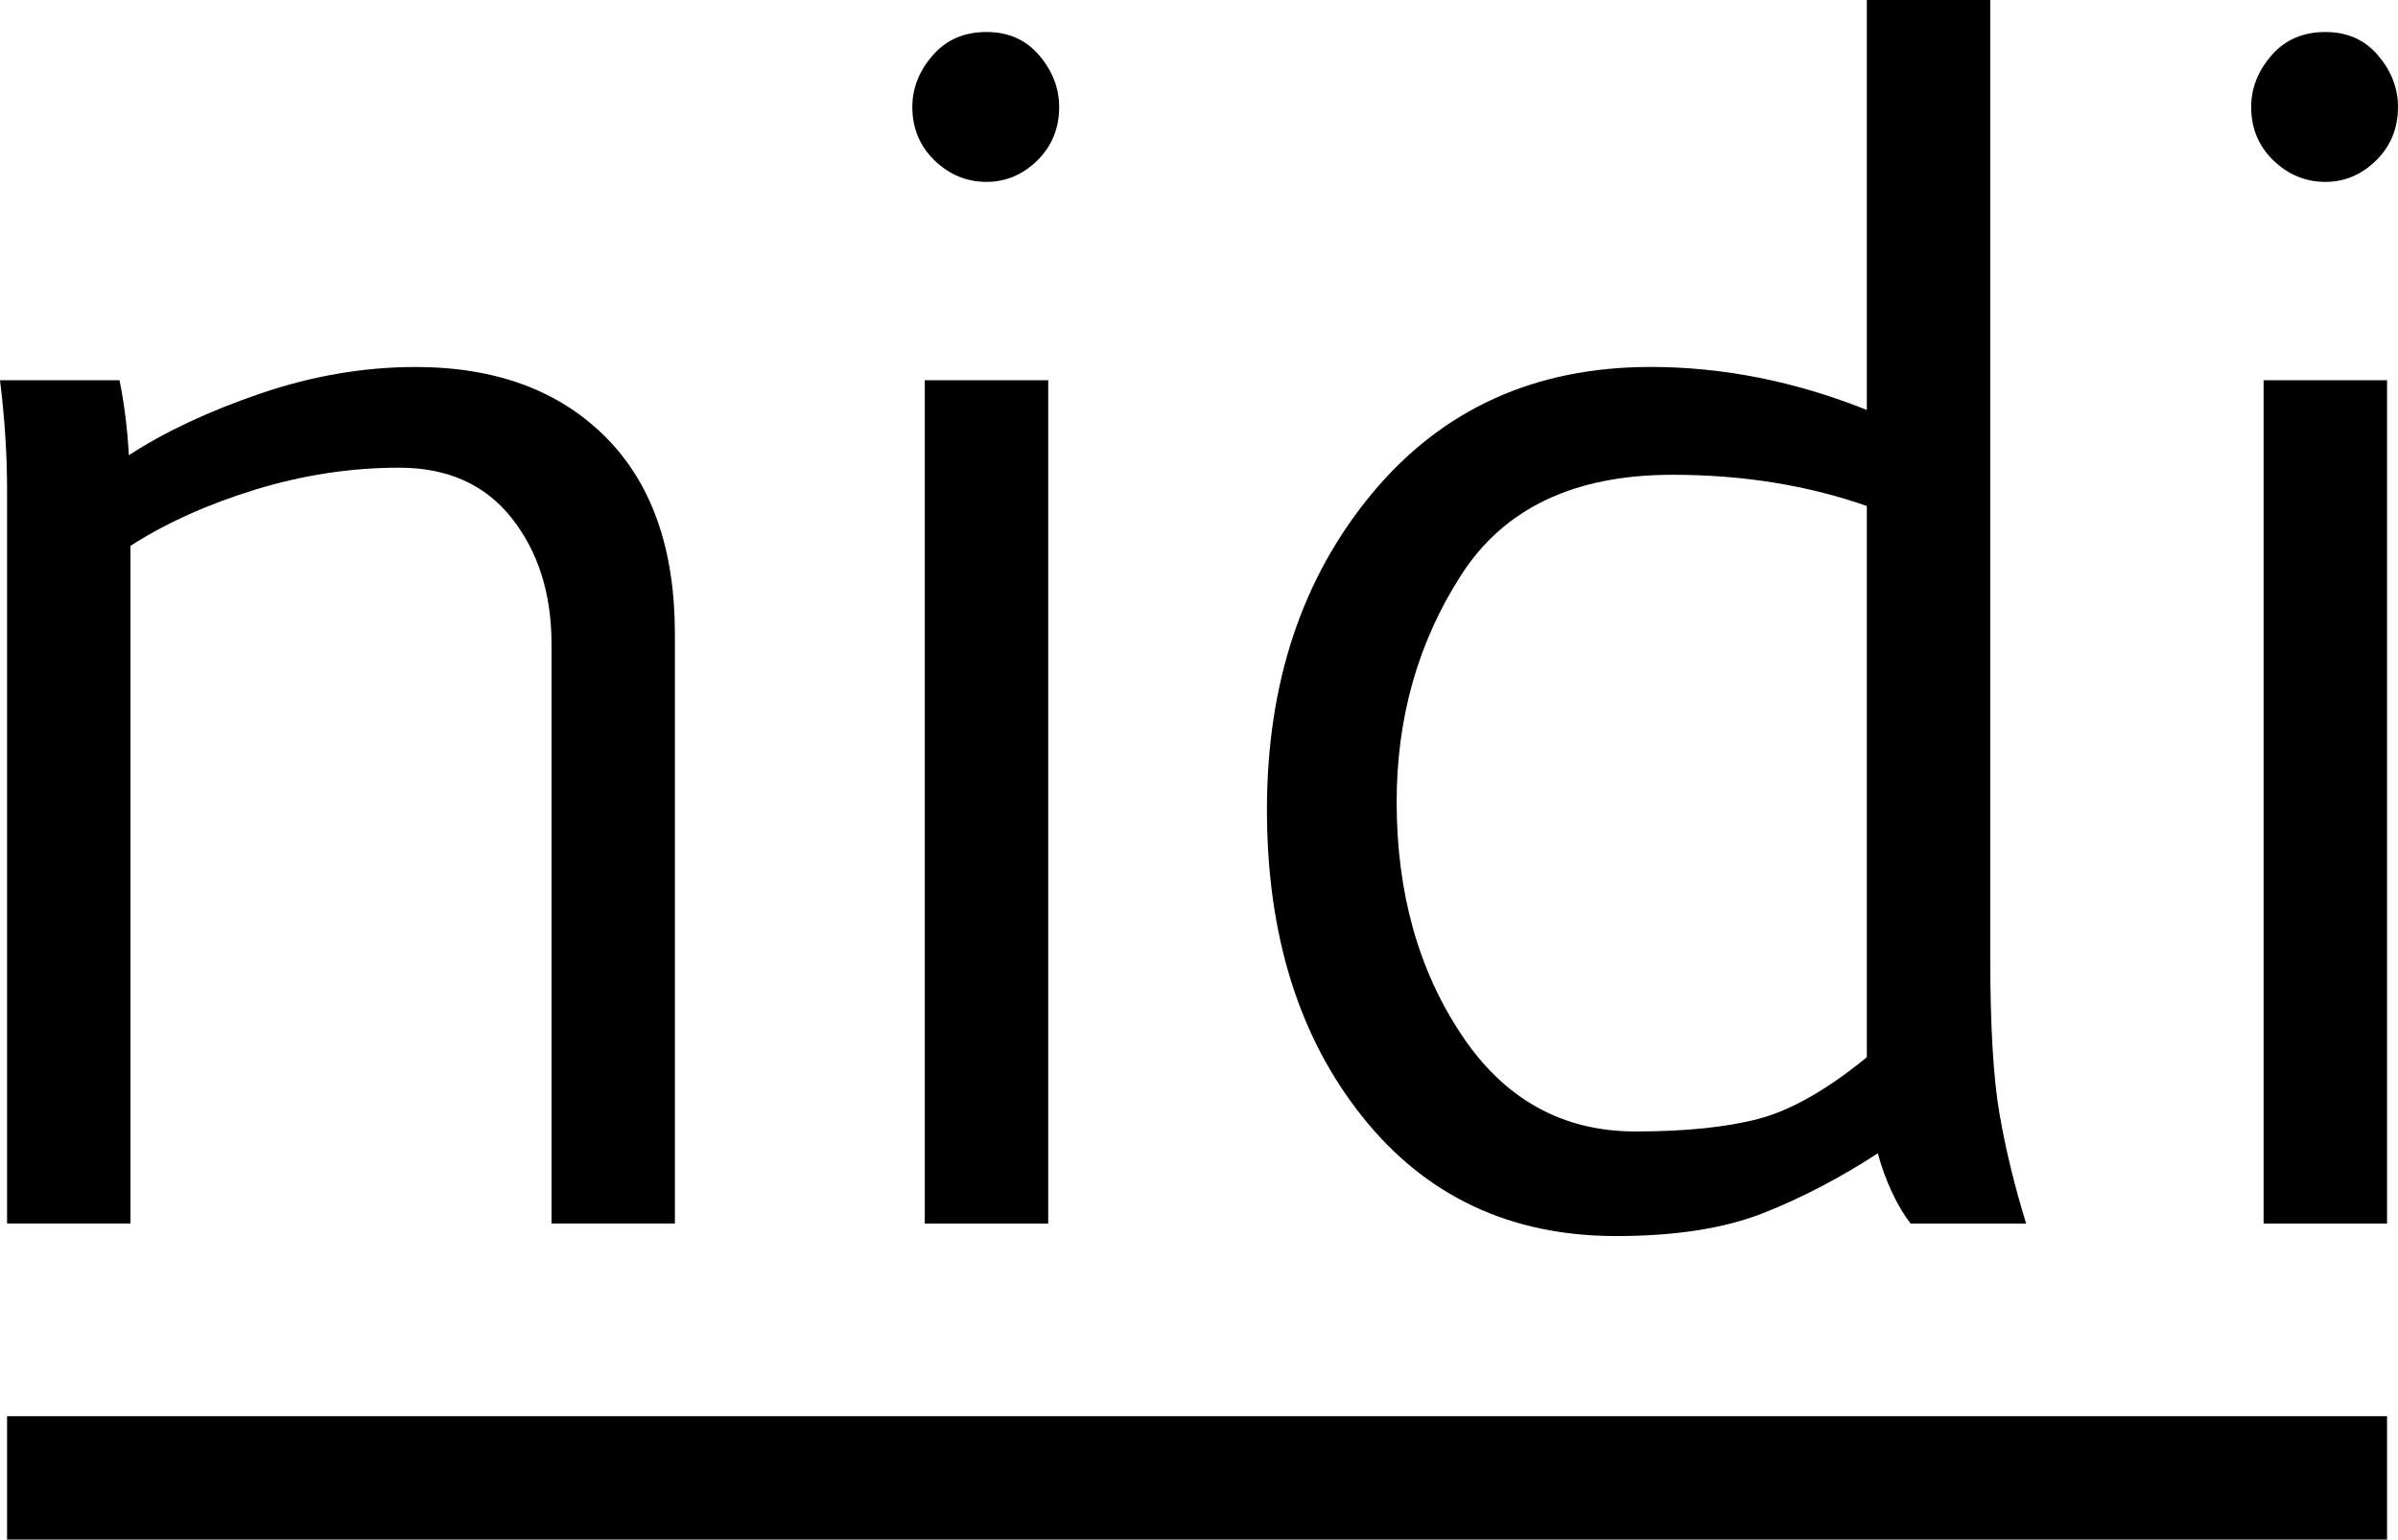
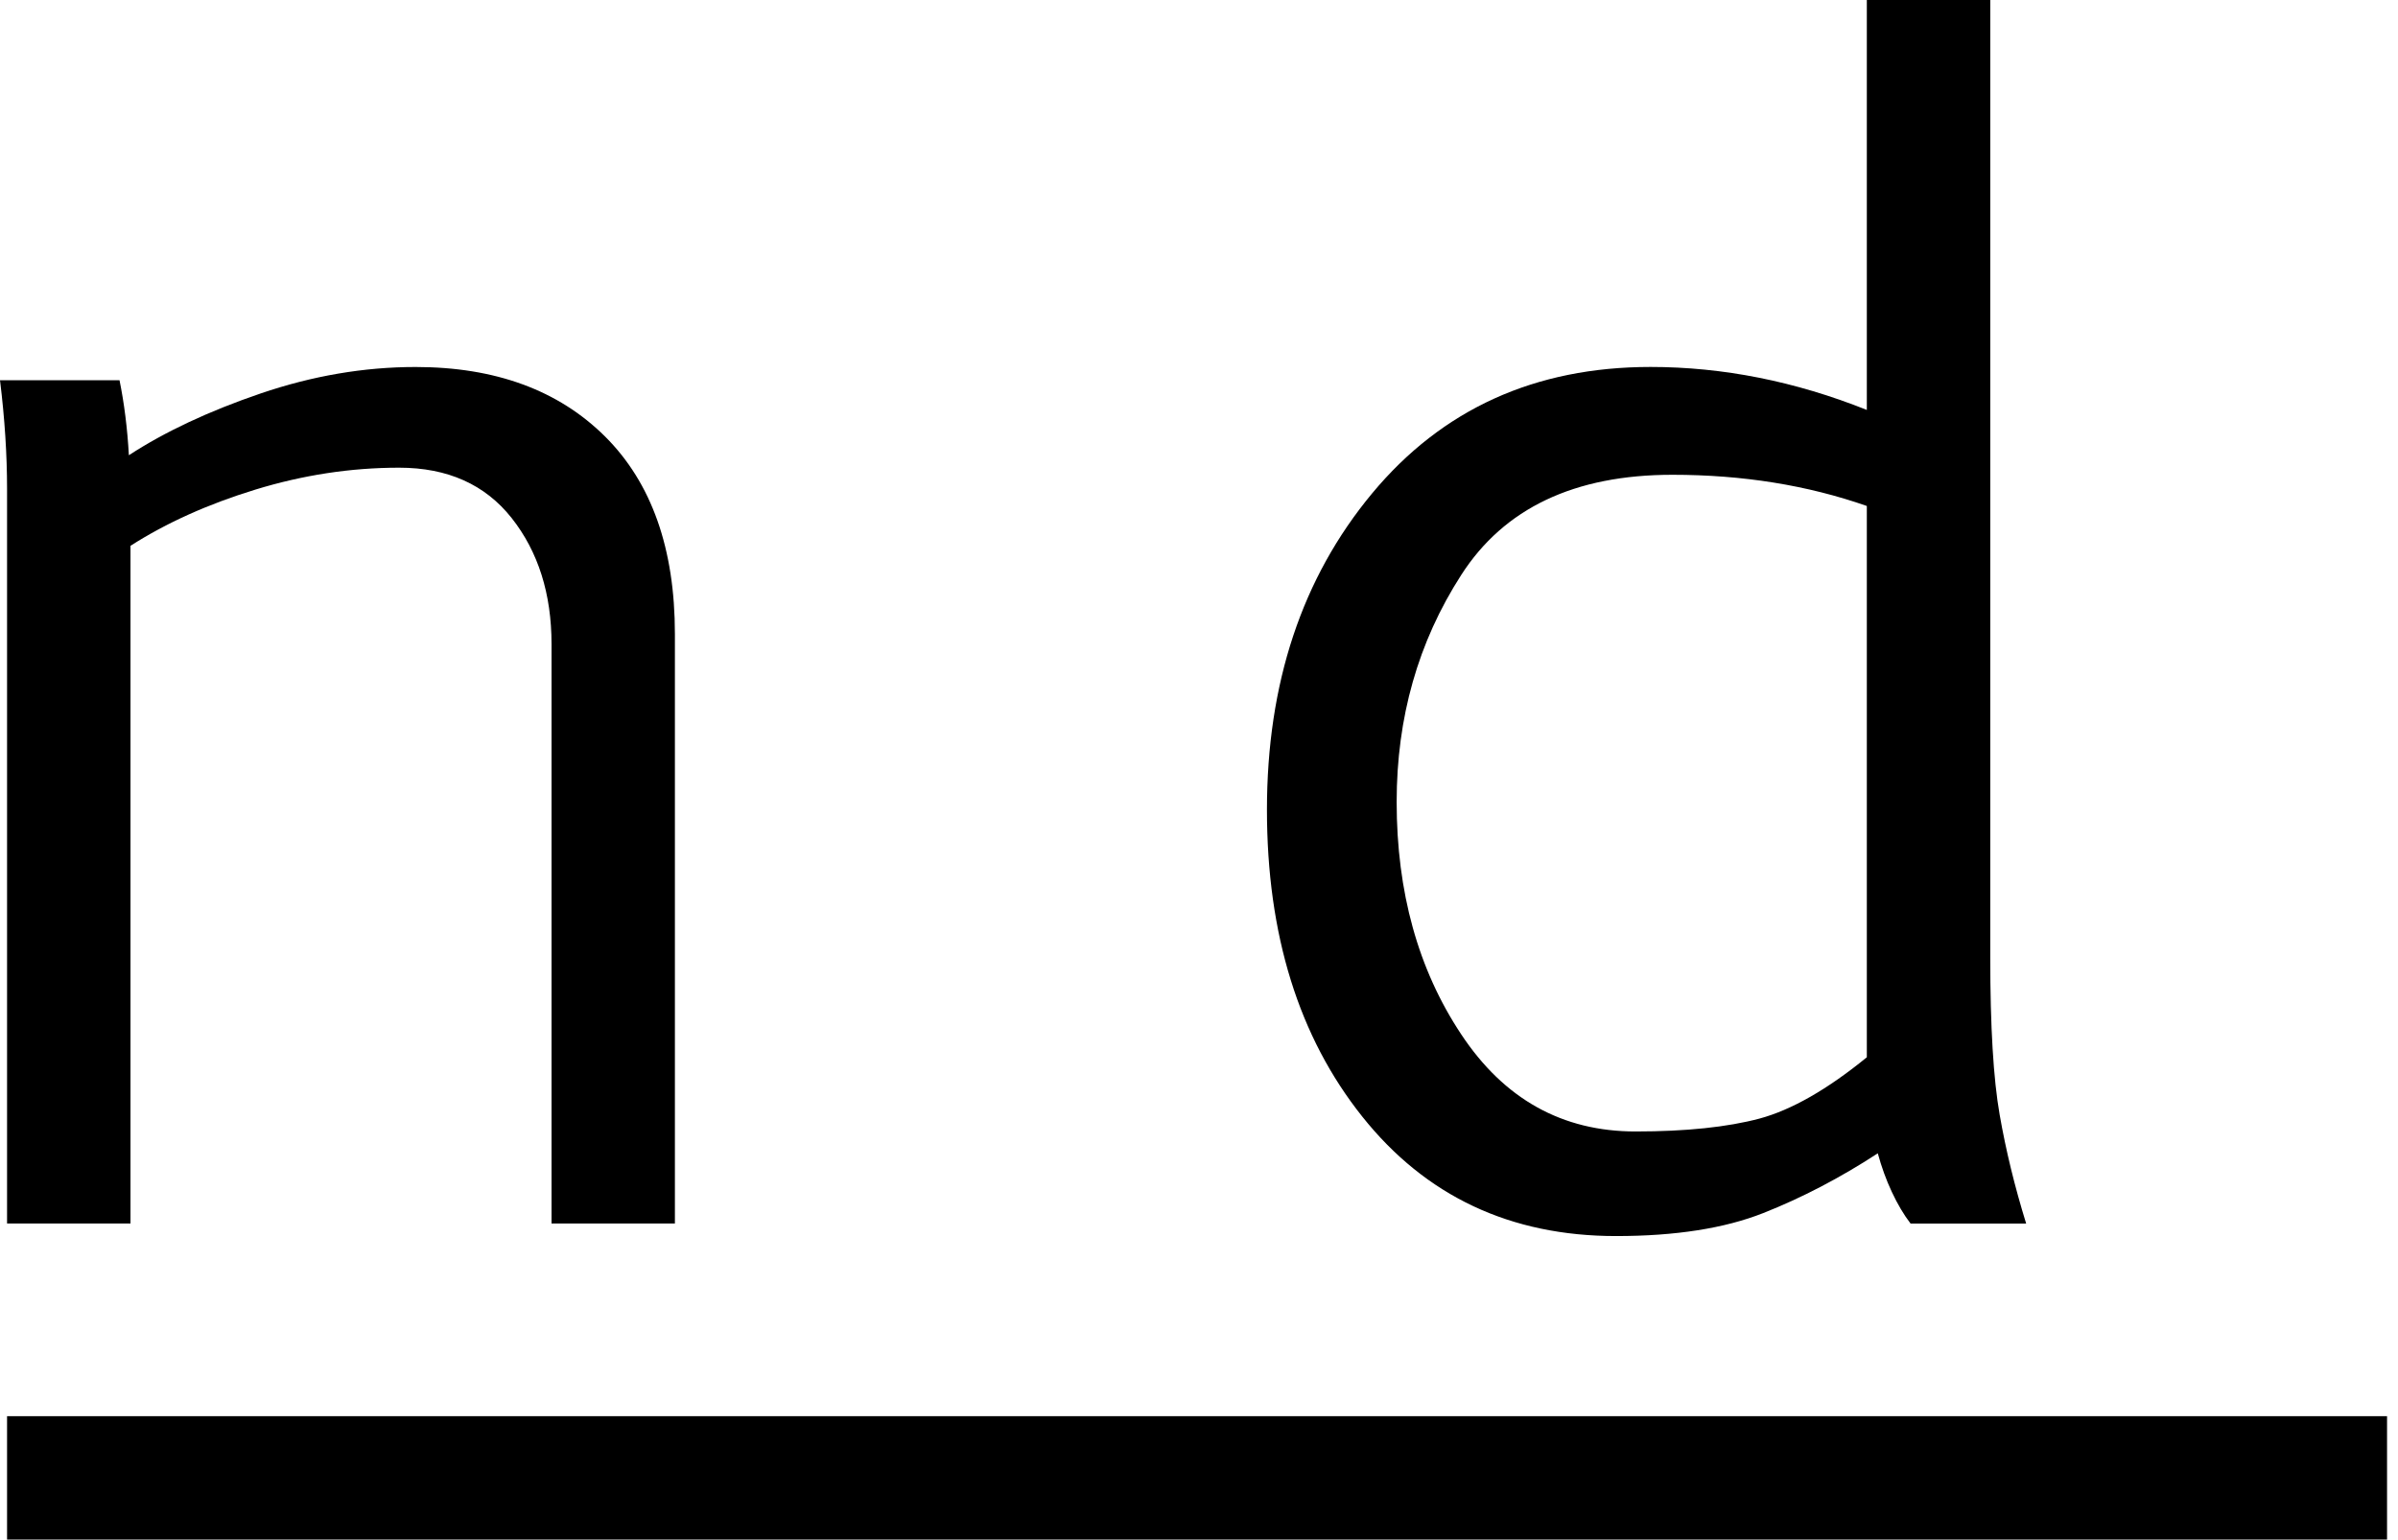
<svg xmlns="http://www.w3.org/2000/svg" xmlns:ns1="http://www.inkscape.org/namespaces/inkscape" xmlns:ns2="http://sodipodi.sourceforge.net/DTD/sodipodi-0.dtd" id="svg2" version="1.1" ns1:version="0.91 r13725" xml:space="preserve" width="63.779" height="40.959" viewBox="0 0 63.779 40.959" ns2:docname="Nidi.svg">
  <defs id="defs6">
    <clipPath clipPathUnits="userSpaceOnUse" id="clipPath18">
      <path d="m 0,0 1332.283,0 0,822.047 L 0,822.047 0,0 Z" id="path20" ns1:connector-curvature="0" />
    </clipPath>
  </defs>
  <ns2:namedview pagecolor="#ffffff" bordercolor="#666666" borderopacity="1" objecttolerance="10" gridtolerance="10" guidetolerance="10" ns1:pageopacity="0" ns1:pageshadow="2" ns1:window-width="2560" ns1:window-height="1377" id="namedview4" showgrid="false" fit-margin-top="0" fit-margin-left="0" fit-margin-right="0" fit-margin-bottom="0" ns1:zoom="1.1718946" ns1:cx="301.48204" ns1:cy="179.8739" ns1:window-x="-8" ns1:window-y="-8" ns1:window-maximized="1" ns1:current-layer="g10" />
  <g id="g10" ns1:groupmode="layer" ns1:label="TEENS" transform="matrix(1.25,0,0,-1.25,-1217.126,534.259)">
    <g id="g4166">
      <g id="g14">
        <g clip-path="url(#clipPath18)" id="g16">
          <g transform="translate(973.851,417.004)" id="g22">
            <path ns1:connector-curvature="0" id="path24" style="fill:#000000;fill-opacity:1;fill-rule:nonzero;stroke:none" d="m 0,0 c 0,0.72 -0.049,1.491 -0.15,2.31 l 2.543,0 C 2.492,1.823 2.56,1.291 2.592,0.714 c 0.765,0.499 1.699,0.938 2.801,1.314 1.102,0.376 2.202,0.564 3.299,0.564 1.695,0 3.039,-0.493 4.031,-1.478 0.991,-0.987 1.487,-2.388 1.487,-4.205 l 0,-12.547 -2.625,0 0,12.331 c 0,1.074 -0.284,1.969 -0.848,2.684 C 10.172,0.091 9.374,0.449 8.343,0.449 7.312,0.449 6.293,0.292 5.285,-0.017 4.276,-0.326 3.39,-0.725 2.626,-1.214 l 0,-14.424 -2.626,0 L 0,0 Z" />
          </g>
          <g transform="translate(993.113,425.131)" id="g26">
-             <path ns1:connector-curvature="0" id="path28" style="fill:#000000;fill-opacity:1;fill-rule:nonzero;stroke:none" d="M 0,0 C 0,0.398 0.143,0.764 0.432,1.096 0.72,1.43 1.102,1.595 1.579,1.595 2.044,1.595 2.417,1.43 2.701,1.096 2.983,0.764 3.124,0.398 3.124,0 c 0,-0.454 -0.155,-0.834 -0.465,-1.139 -0.31,-0.304 -0.67,-0.456 -1.08,-0.456 -0.422,0 -0.791,0.152 -1.106,0.456 C 0.158,-0.834 0,-0.454 0,0 m 0.265,-5.817 2.626,0 0,-17.949 -2.626,0 0,17.949 z" />
-           </g>
+             </g>
          <g transform="translate(1008.819,419.597)" id="g30">
            <path ns1:connector-curvature="0" id="path32" style="fill:#000000;fill-opacity:1;fill-rule:nonzero;stroke:none" d="m 0,0 c 1.54,0 3.076,-0.305 4.603,-0.915 l 0,8.725 2.626,0 0,-20.375 c 0,-1.474 0.067,-2.59 0.2,-3.349 0.132,-0.759 0.321,-1.532 0.564,-2.318 l -2.459,0 c -0.144,0.187 -0.277,0.412 -0.399,0.673 -0.122,0.26 -0.22,0.534 -0.299,0.822 -0.797,-0.52 -1.61,-0.945 -2.435,-1.271 -0.825,-0.326 -1.869,-0.49 -3.133,-0.49 -2.248,0 -4.05,0.847 -5.401,2.543 -1.351,1.695 -2.028,3.871 -2.028,6.531 0,2.692 0.745,4.935 2.236,6.731 C -4.435,-0.899 -2.459,0 0,0 m -0.317,-16.272 c 1.075,0 1.954,0.093 2.635,0.274 0.682,0.184 1.443,0.619 2.285,1.305 l 0,11.734 c -1.263,0.442 -2.641,0.664 -4.137,0.664 -2.084,0 -3.582,-0.711 -4.495,-2.135 -0.916,-1.424 -1.372,-3.032 -1.372,-4.827 0,-1.917 0.456,-3.566 1.372,-4.945 0.913,-1.38 2.149,-2.07 3.712,-2.07" />
          </g>
          <g transform="translate(1021.6,425.131)" id="g34">
-             <path ns1:connector-curvature="0" id="path36" style="fill:#000000;fill-opacity:1;fill-rule:nonzero;stroke:none" d="M 0,0 C 0,0.398 0.143,0.764 0.431,1.096 0.72,1.43 1.102,1.595 1.579,1.595 2.044,1.595 2.418,1.43 2.701,1.096 2.982,0.764 3.124,0.398 3.124,0 3.124,-0.454 2.969,-0.834 2.658,-1.139 2.348,-1.443 1.988,-1.595 1.579,-1.595 1.157,-1.595 0.79,-1.443 0.473,-1.139 0.158,-0.834 0,-0.454 0,0 m 0.264,-5.817 2.627,0 0,-17.949 -2.627,0 0,17.949 z" />
-           </g>
+             </g>
        </g>
      </g>
      <path ns1:connector-curvature="0" id="path38" style="fill:#000000;fill-opacity:1;fill-rule:nonzero;stroke:none" d="m 973.851,394.64 50.64,0 0,2.626 -50.64,0 0,-2.626 z" />
    </g>
  </g>
</svg>